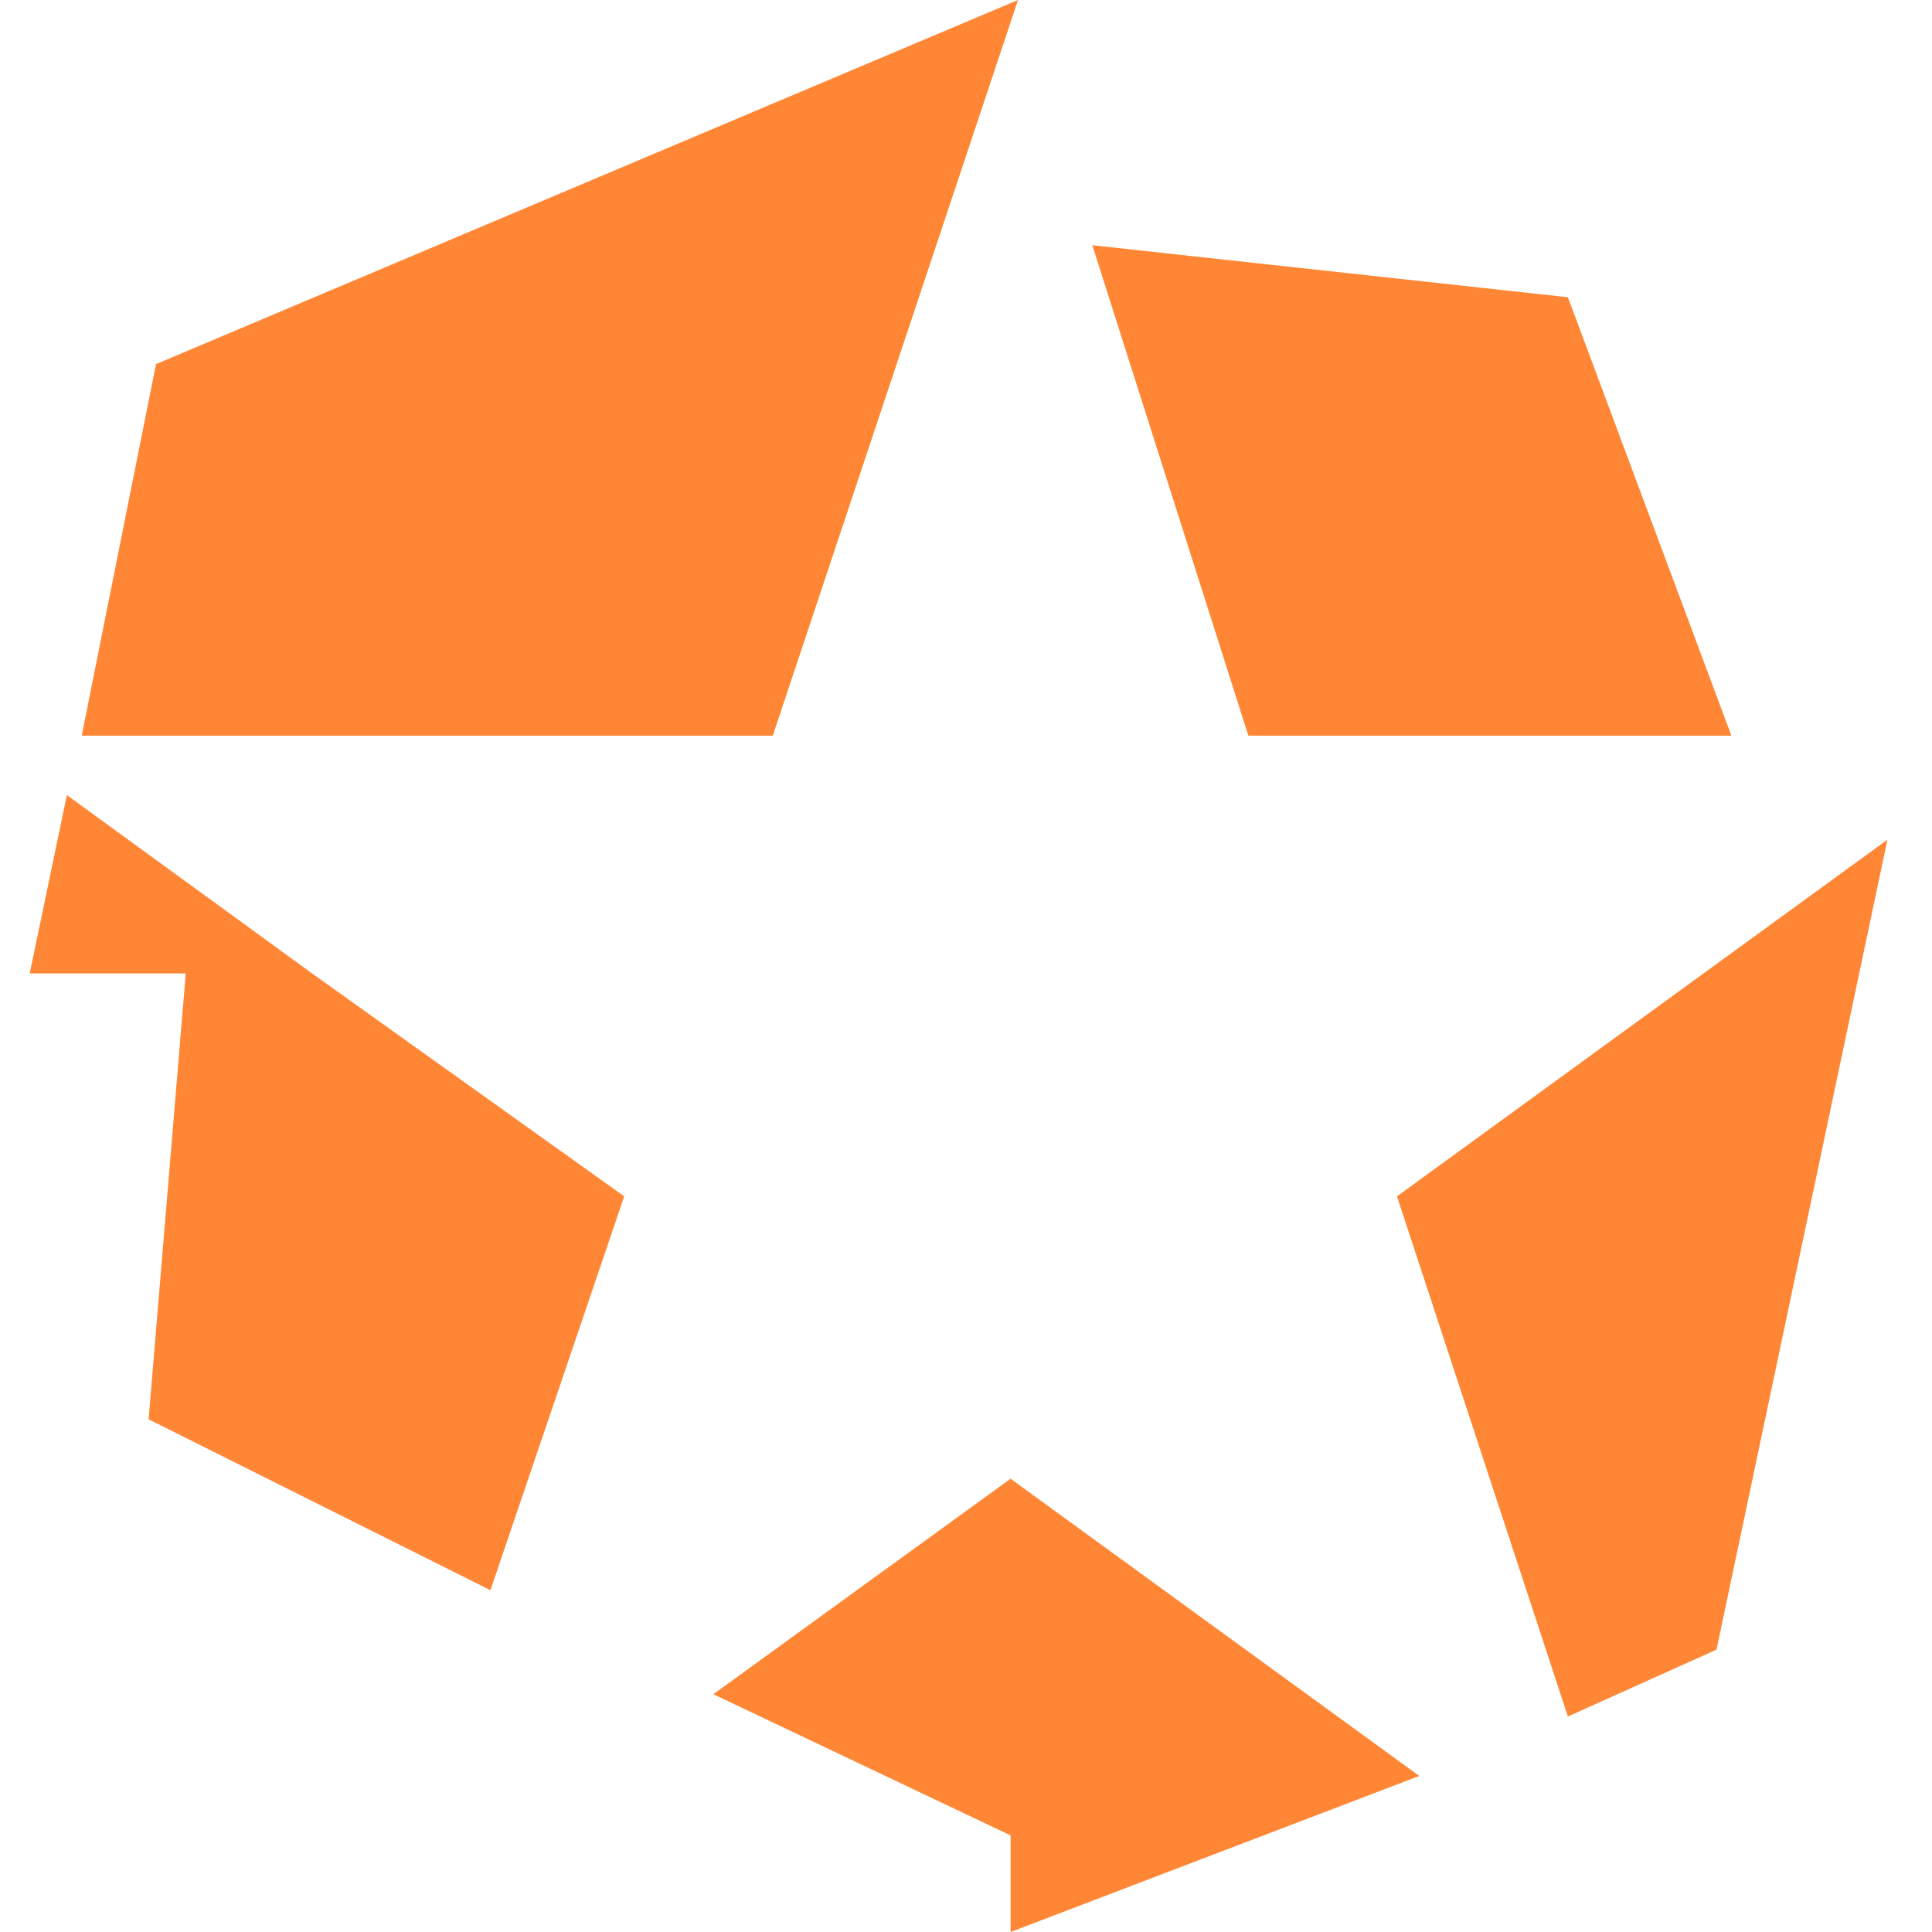
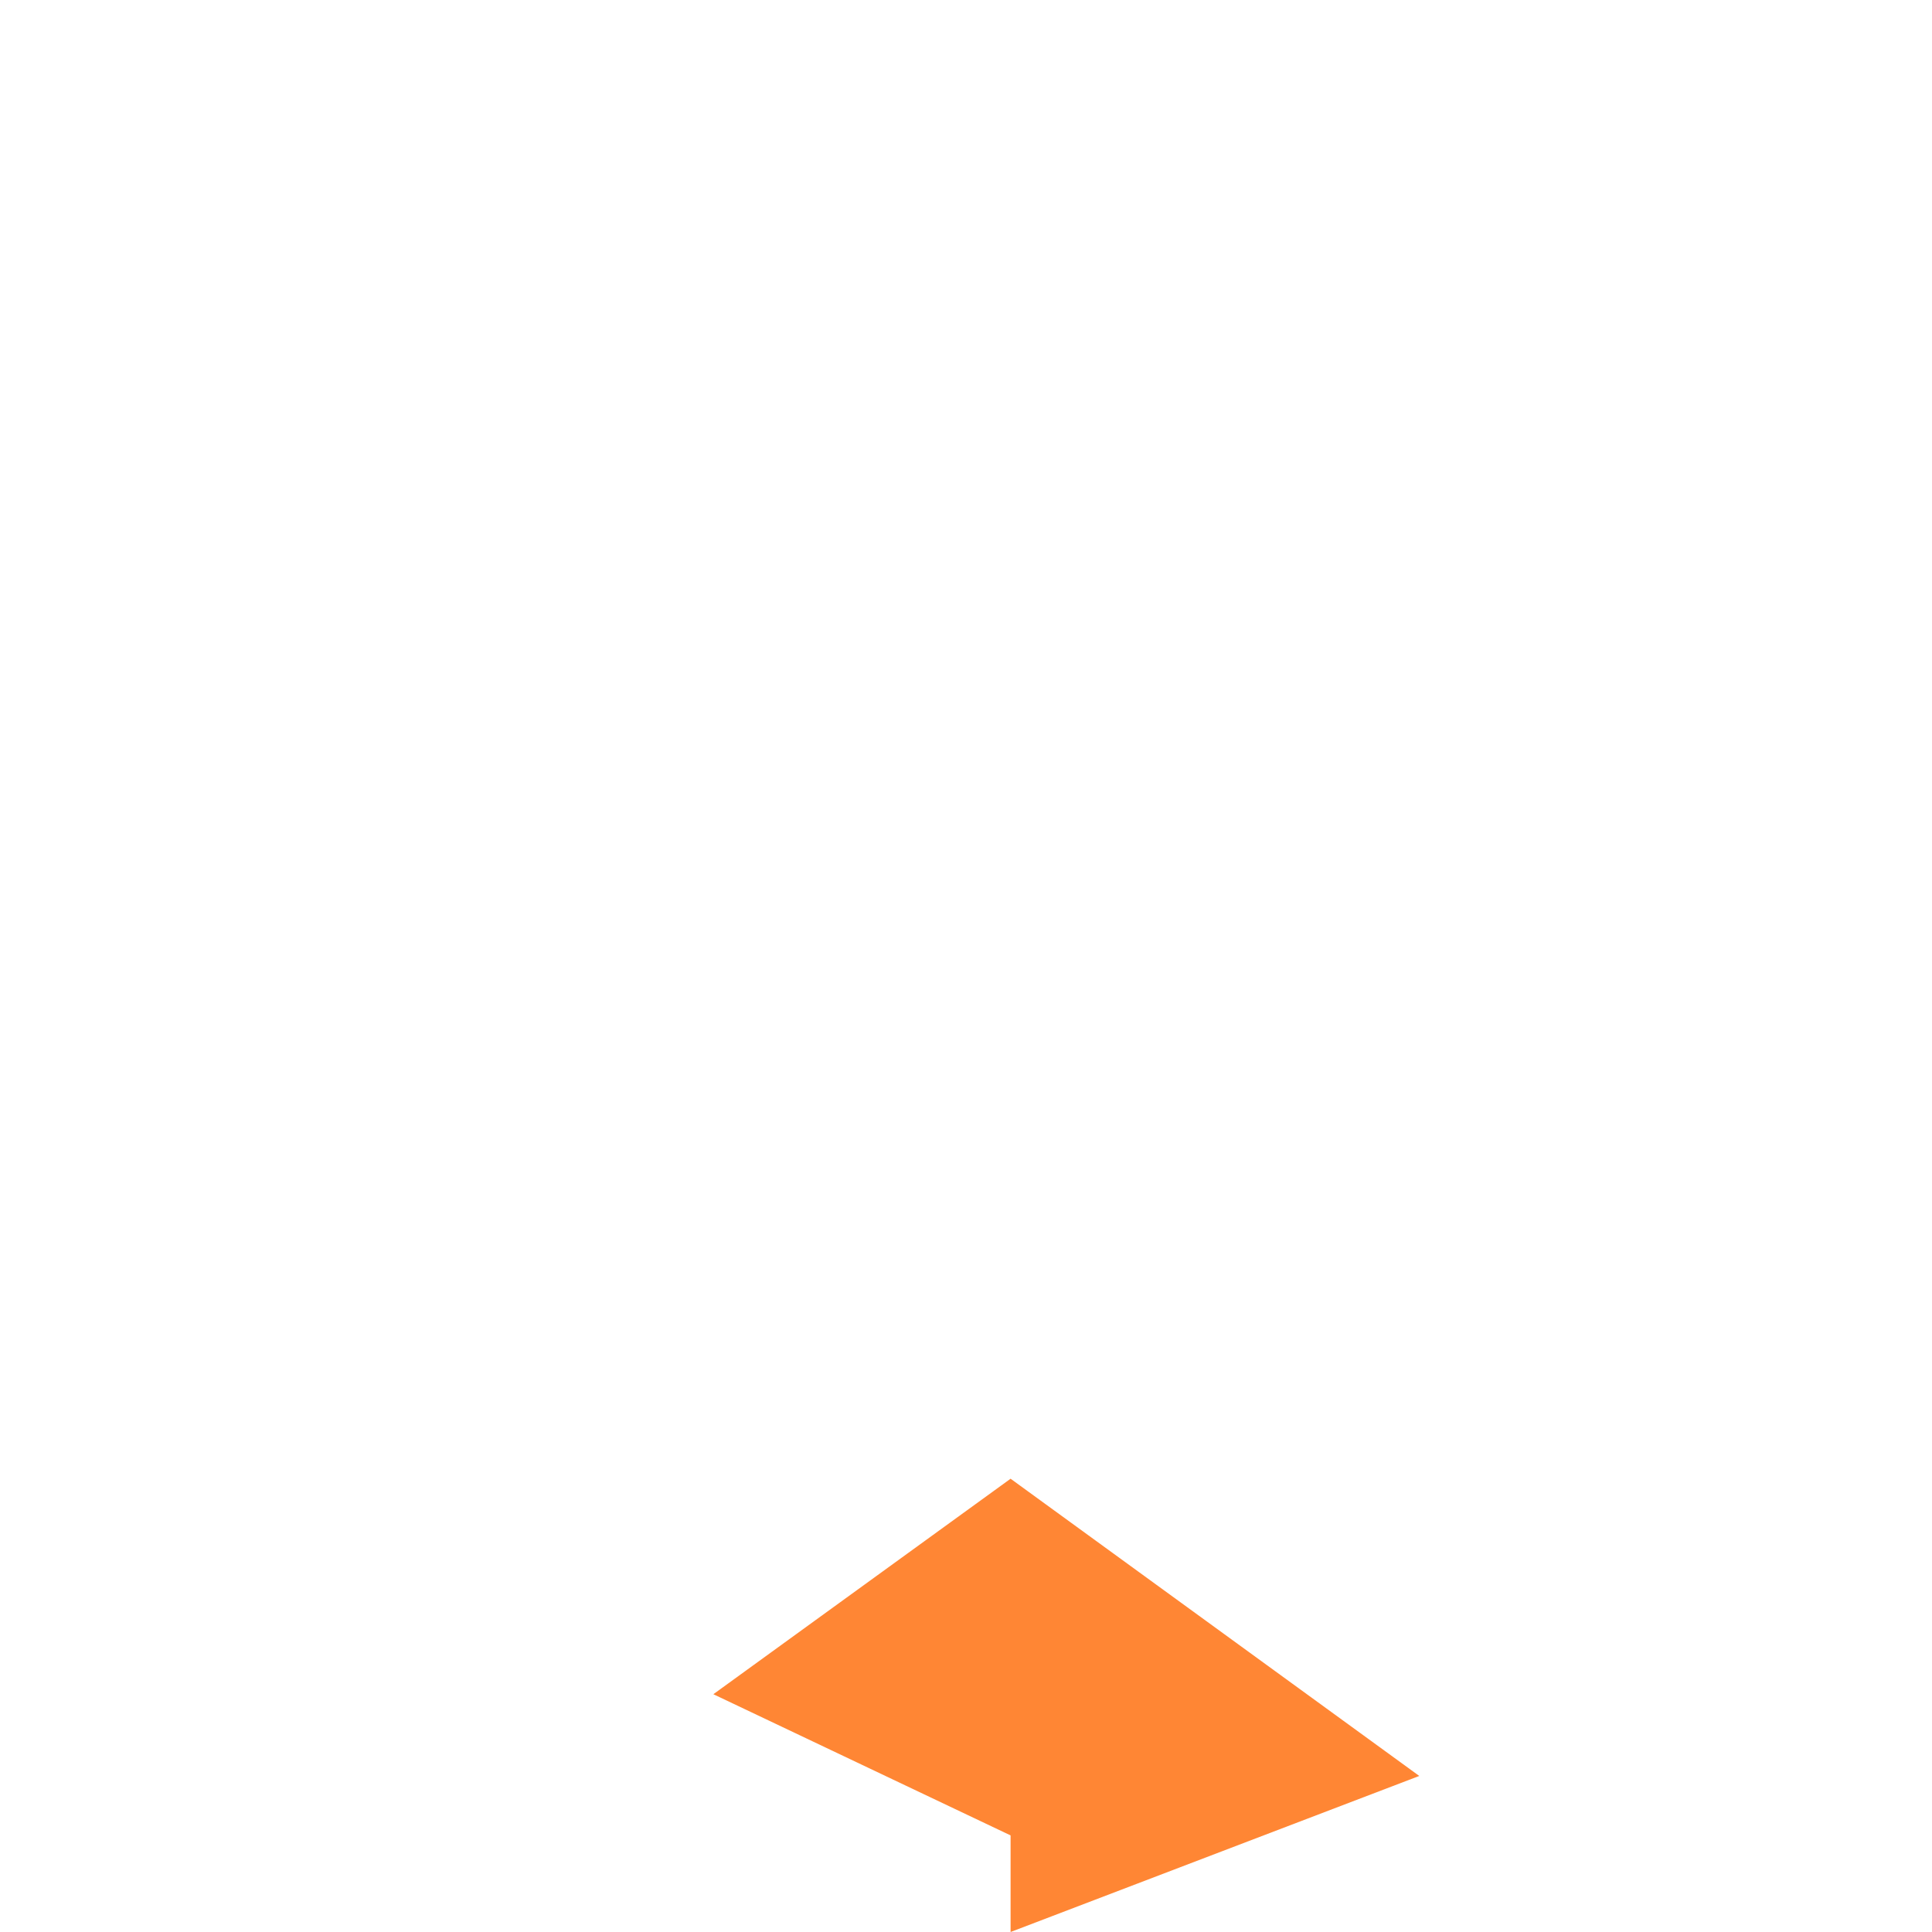
<svg xmlns="http://www.w3.org/2000/svg" version="1.1" id="Calque_1" x="0px" y="0px" viewBox="0 0 26 26" style="enable-background:new 0 0 26 26;" xml:space="preserve">
  <style type="text/css">
	.st0{fill:#FF8634;}
</style>
  <g>
    <polygon class="st0" points="9.6,22.8 13.6,24.7 13.6,26 19.1,23.9 13.6,19.9  " />
-     <polygon class="st0" points="18.8,16.1 21.1,23.1 23.1,22.2 25.4,11.3  " />
-     <polygon class="st0" points="23.3,9.9 21.1,4 14.7,3.3 16.8,9.9  " />
-     <polygon class="st0" points="13.7,0 2.1,4.9 1.1,9.9 10.4,9.9  " />
-     <polygon class="st0" points="0.9,10.7 0.4,13.1 2.5,13.1 2,19.1 6.6,21.4 8.4,16.1 4.2,13.1  " />
  </g>
</svg>